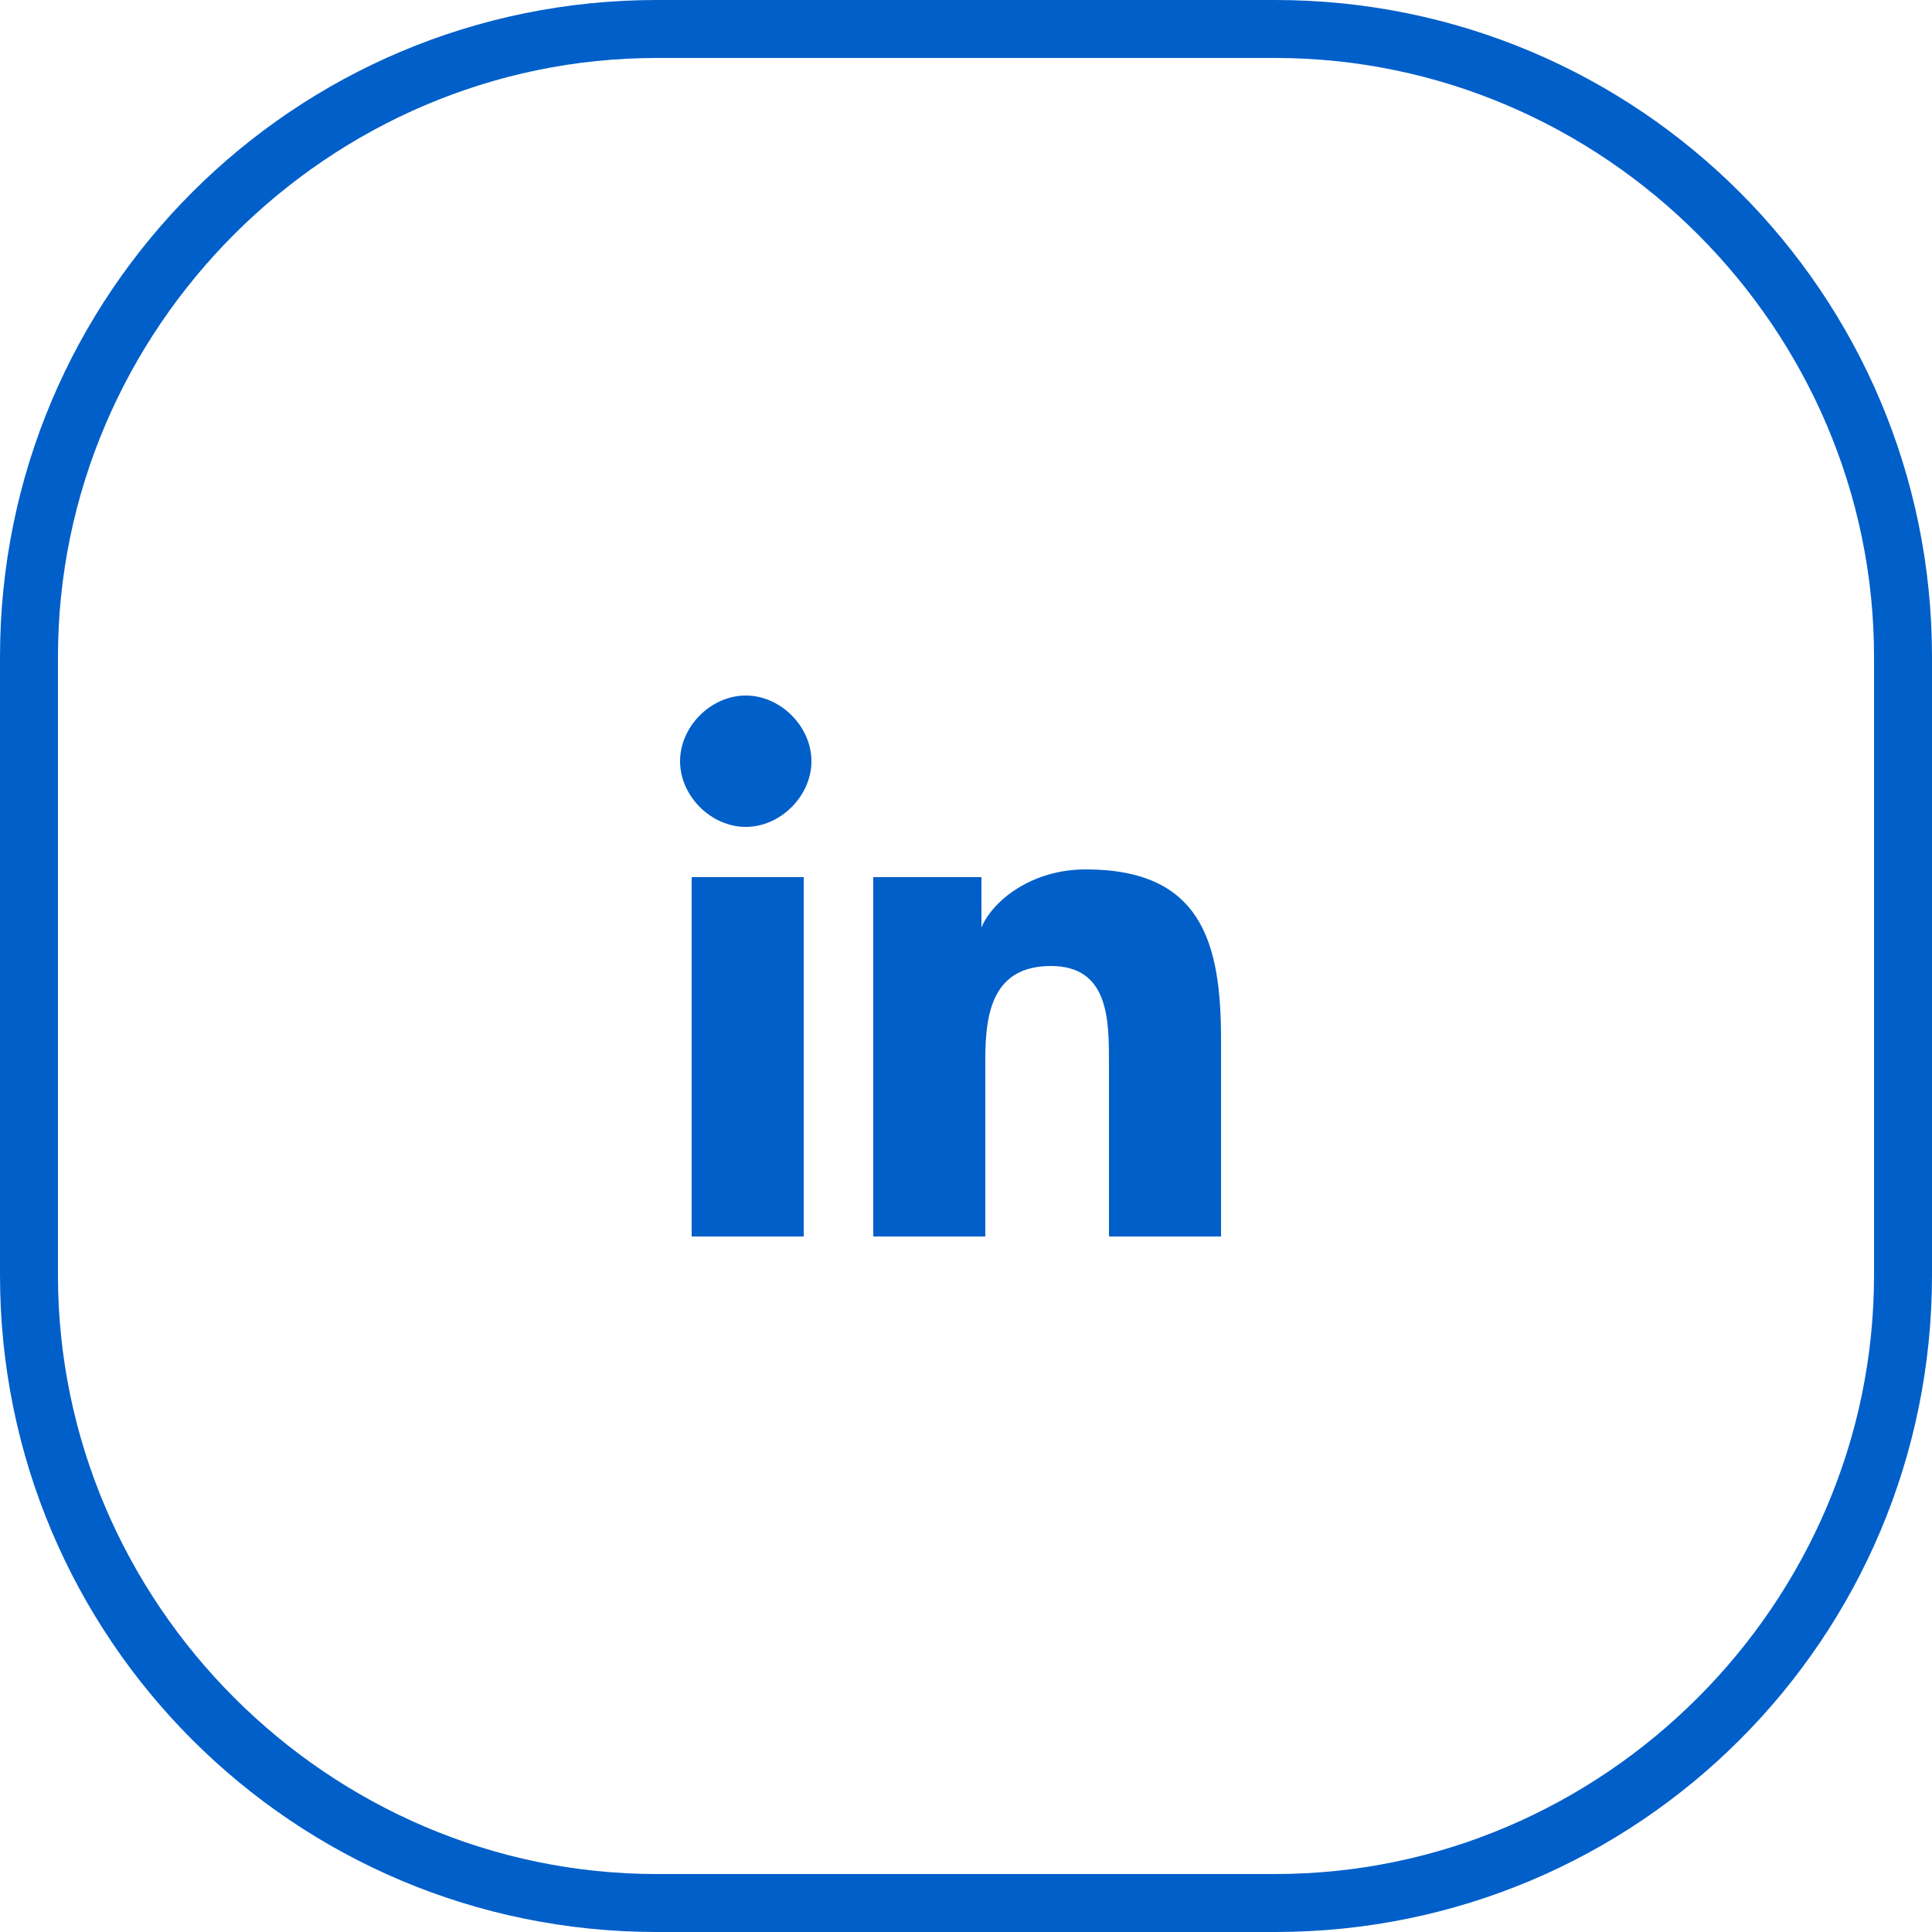
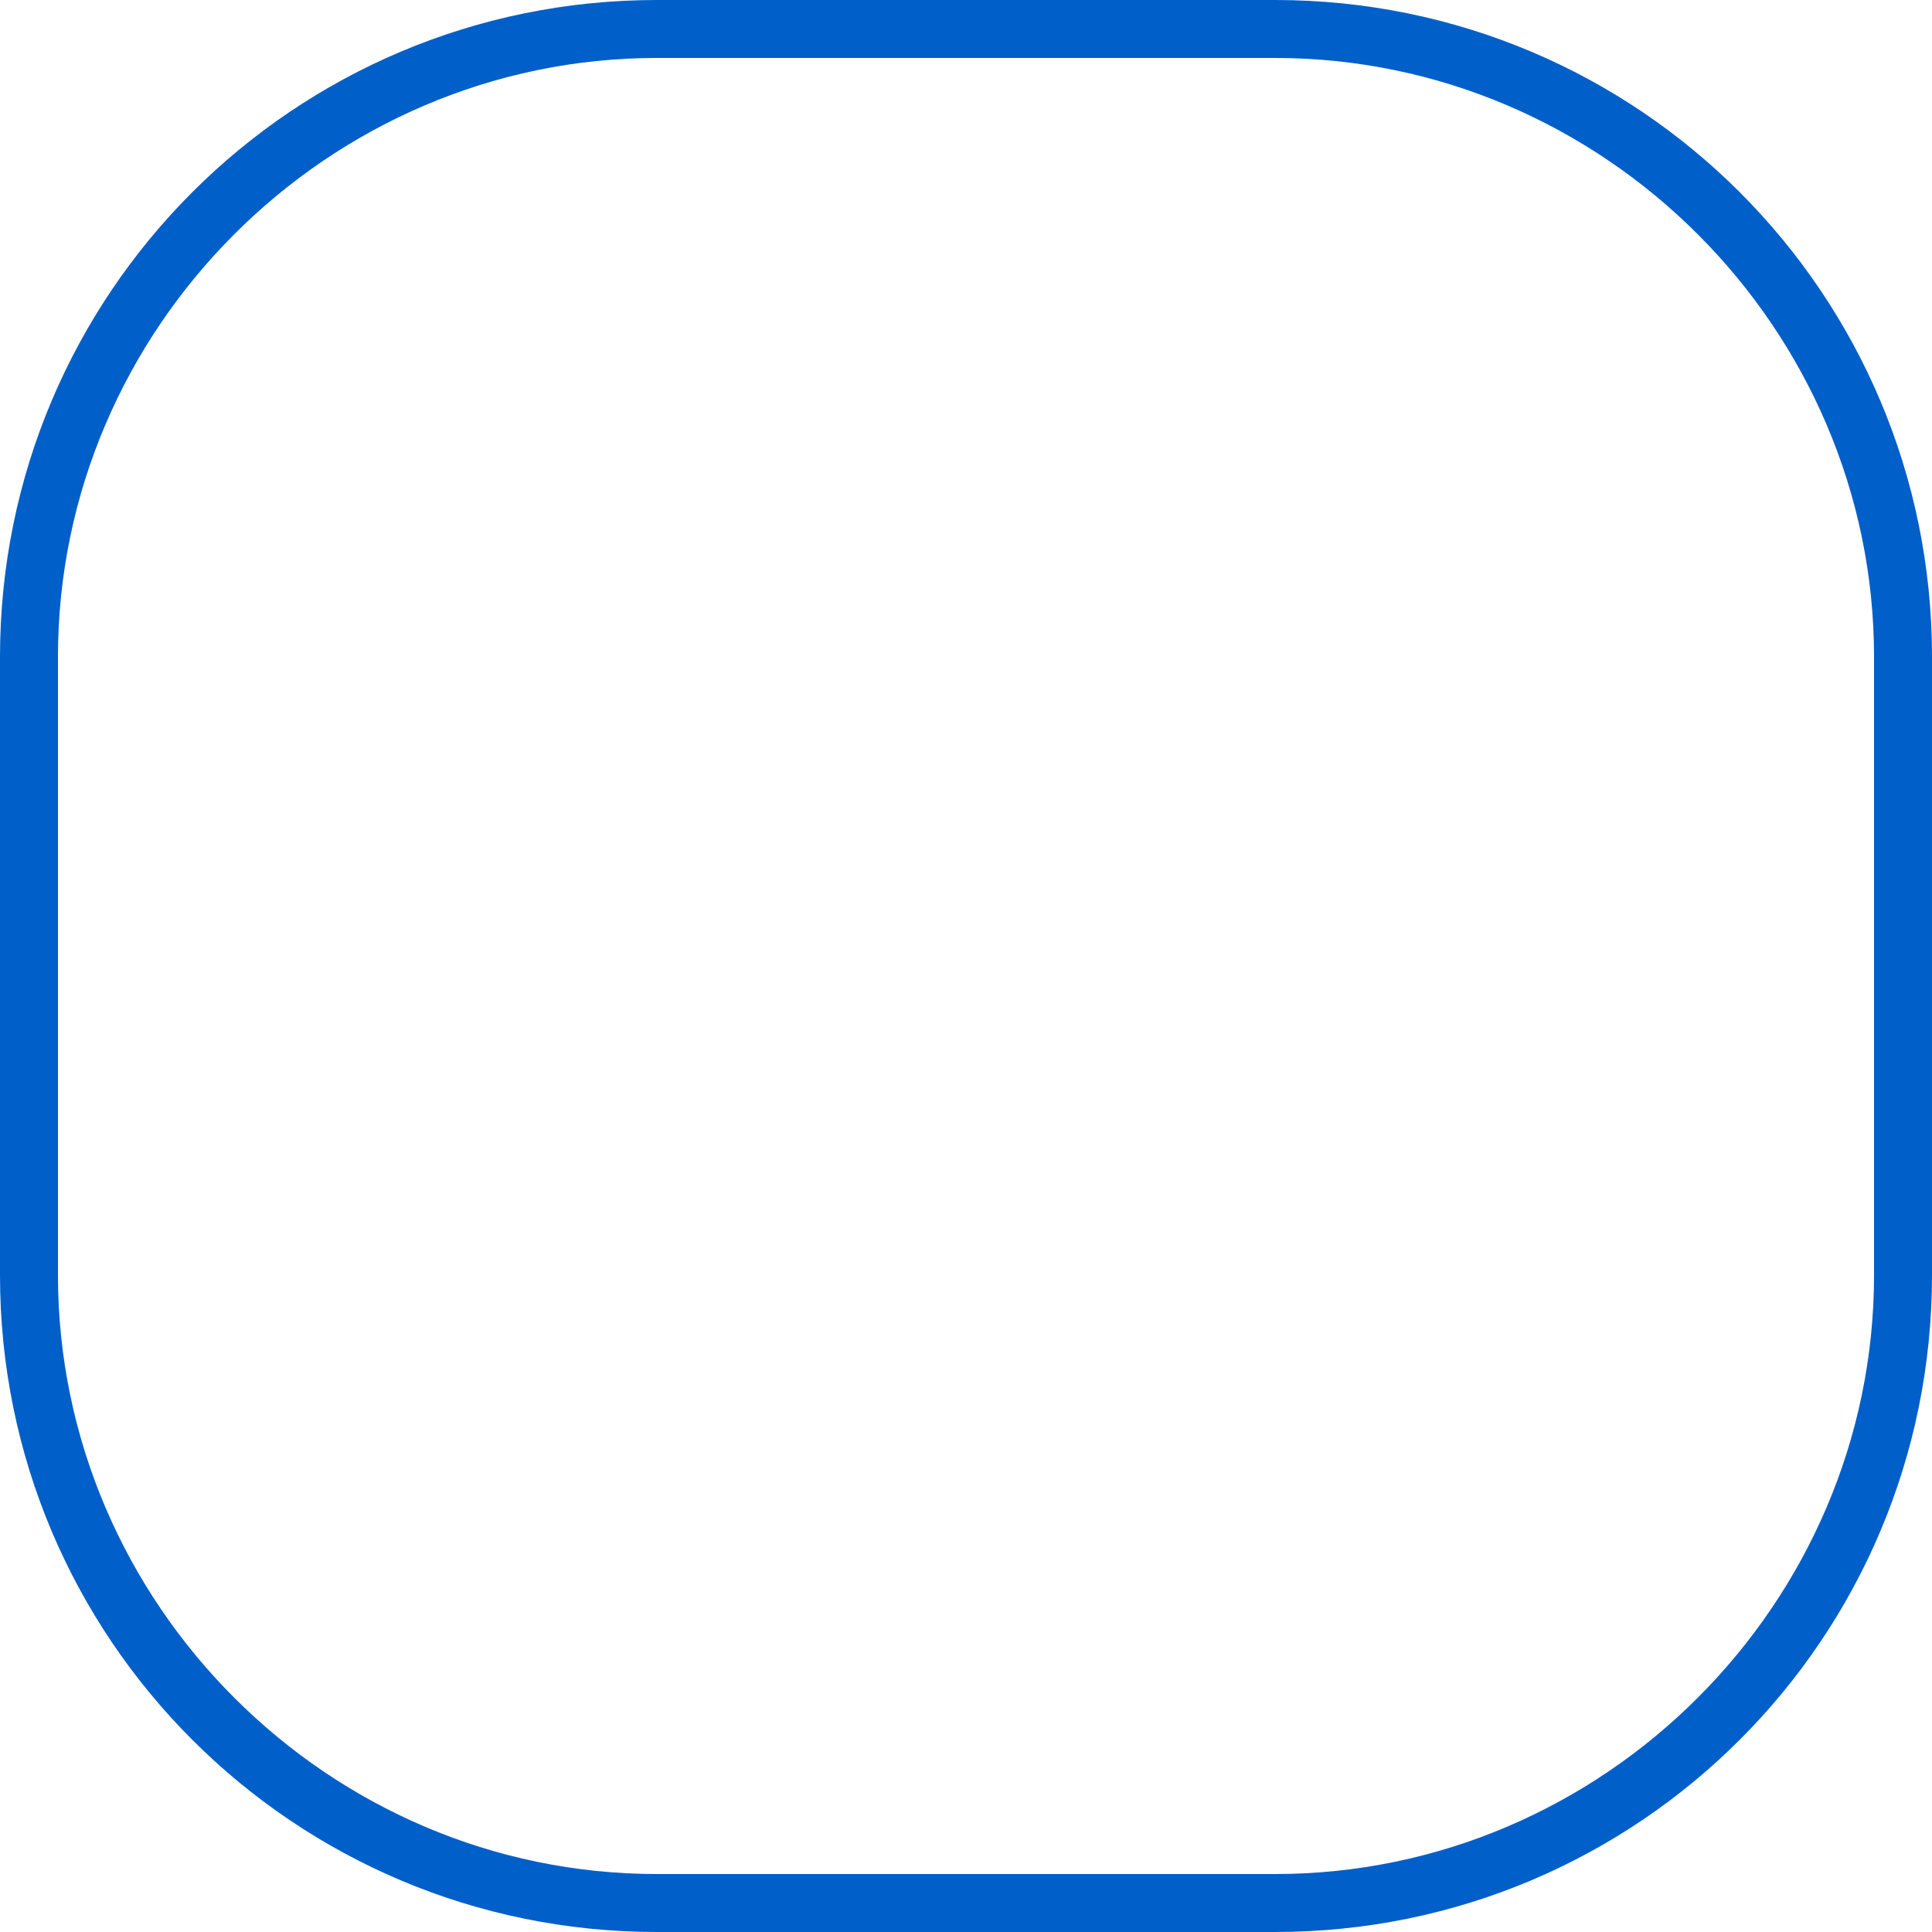
<svg xmlns="http://www.w3.org/2000/svg" version="1.1" id="Calque_3" x="0px" y="0px" viewBox="0 0 50 50" style="enable-background:new 0 0 50 50;" xml:space="preserve">
  <style type="text/css">
	.st0{fill:#015FC9;}
</style>
  <path class="st0" d="M33,1.5c8.5,0,15.5,7,15.5,15.5v16c0,8.5-7,15.5-15.5,15.5H17c-8.5,0-15.5-7-15.5-15.5V17  c0-8.5,7-15.5,15.5-15.5H33 M33,0H17C7.6,0,0,7.6,0,17v16c0,9.4,7.6,17,17,17h16c9.4,0,17-7.6,17-17V17C50,7.6,42.4,0,33,0L33,0z" />
  <g>
-     <path class="st0" d="M31.6,32L31.6,32L31.6,32l0-5.1c0-2.5-0.5-4.4-3.5-4.4c-1.4,0-2.4,0.8-2.7,1.5h0v-1.3h-2.8V32h2.9v-4.6   c0-1.2,0.2-2.4,1.7-2.4c1.5,0,1.5,1.4,1.5,2.5V32L31.6,32z" />
-     <path class="st0" d="M17.9,22.7h2.9V32h-2.9L17.9,22.7z" />
-     <path class="st0" d="M19.3,18c-0.9,0-1.7,0.8-1.7,1.7s0.8,1.7,1.7,1.7c0.9,0,1.7-0.8,1.7-1.7C21,18.8,20.2,18,19.3,18z" />
-   </g>
+     </g>
</svg>